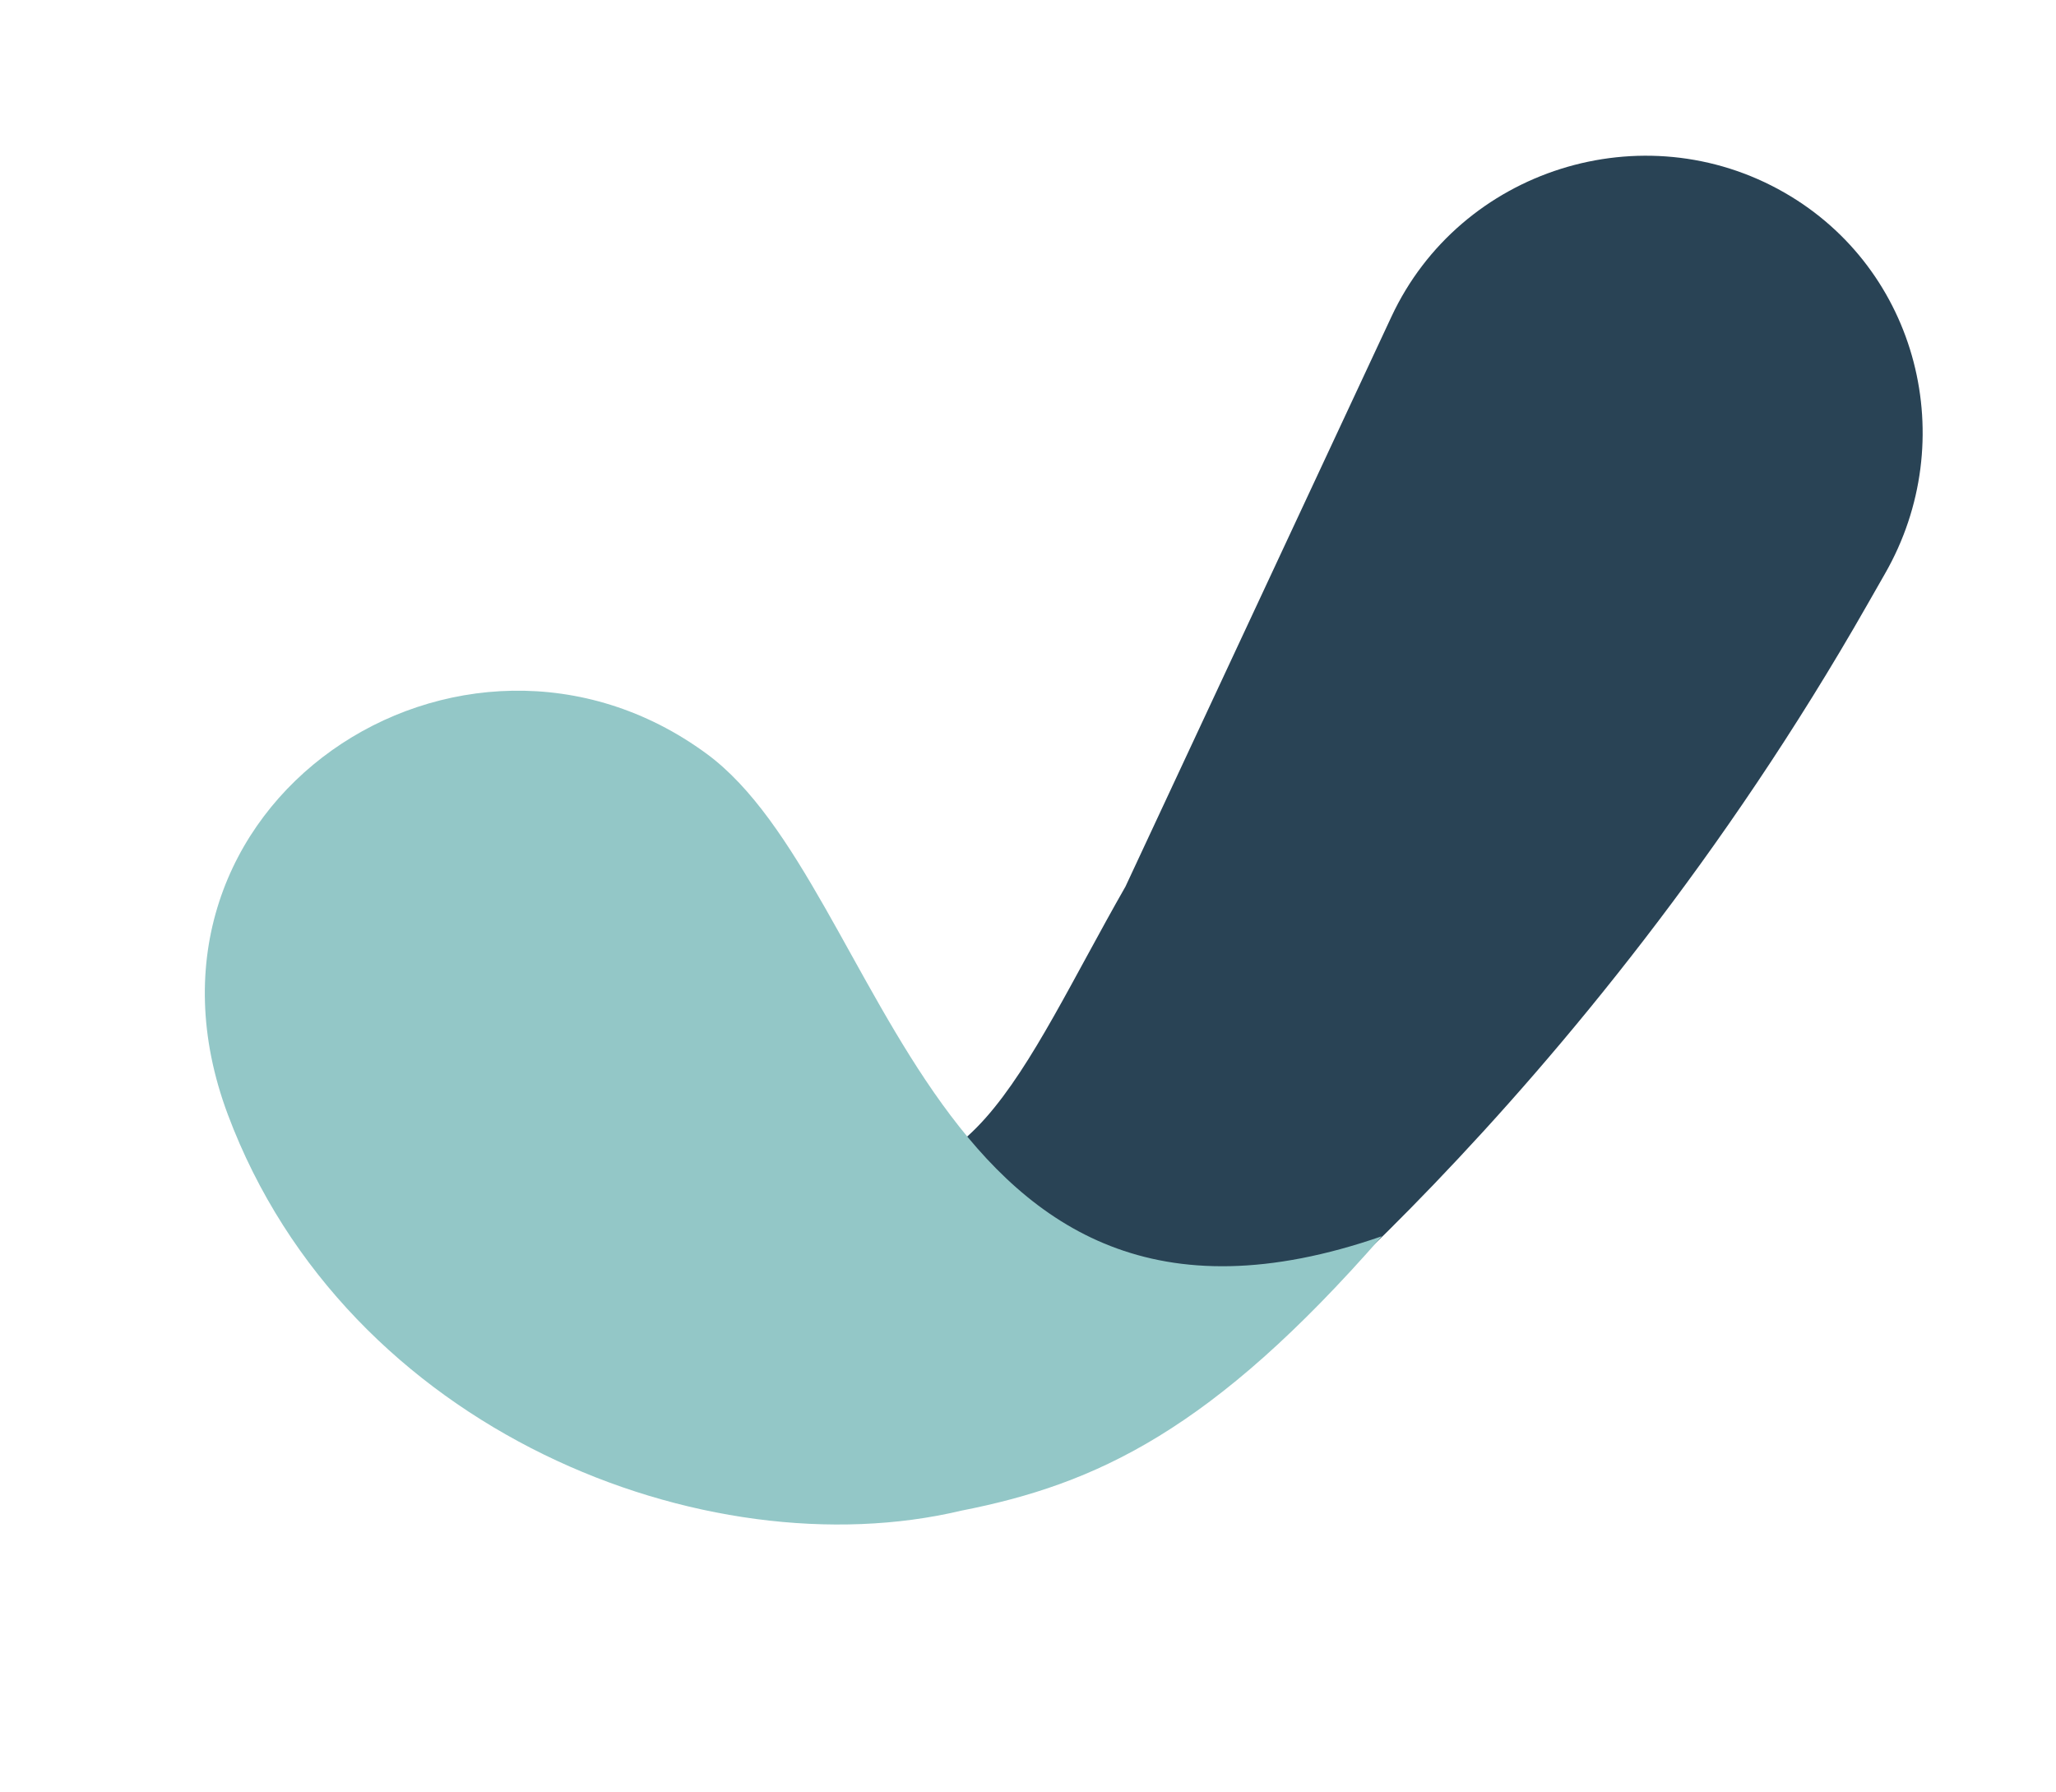
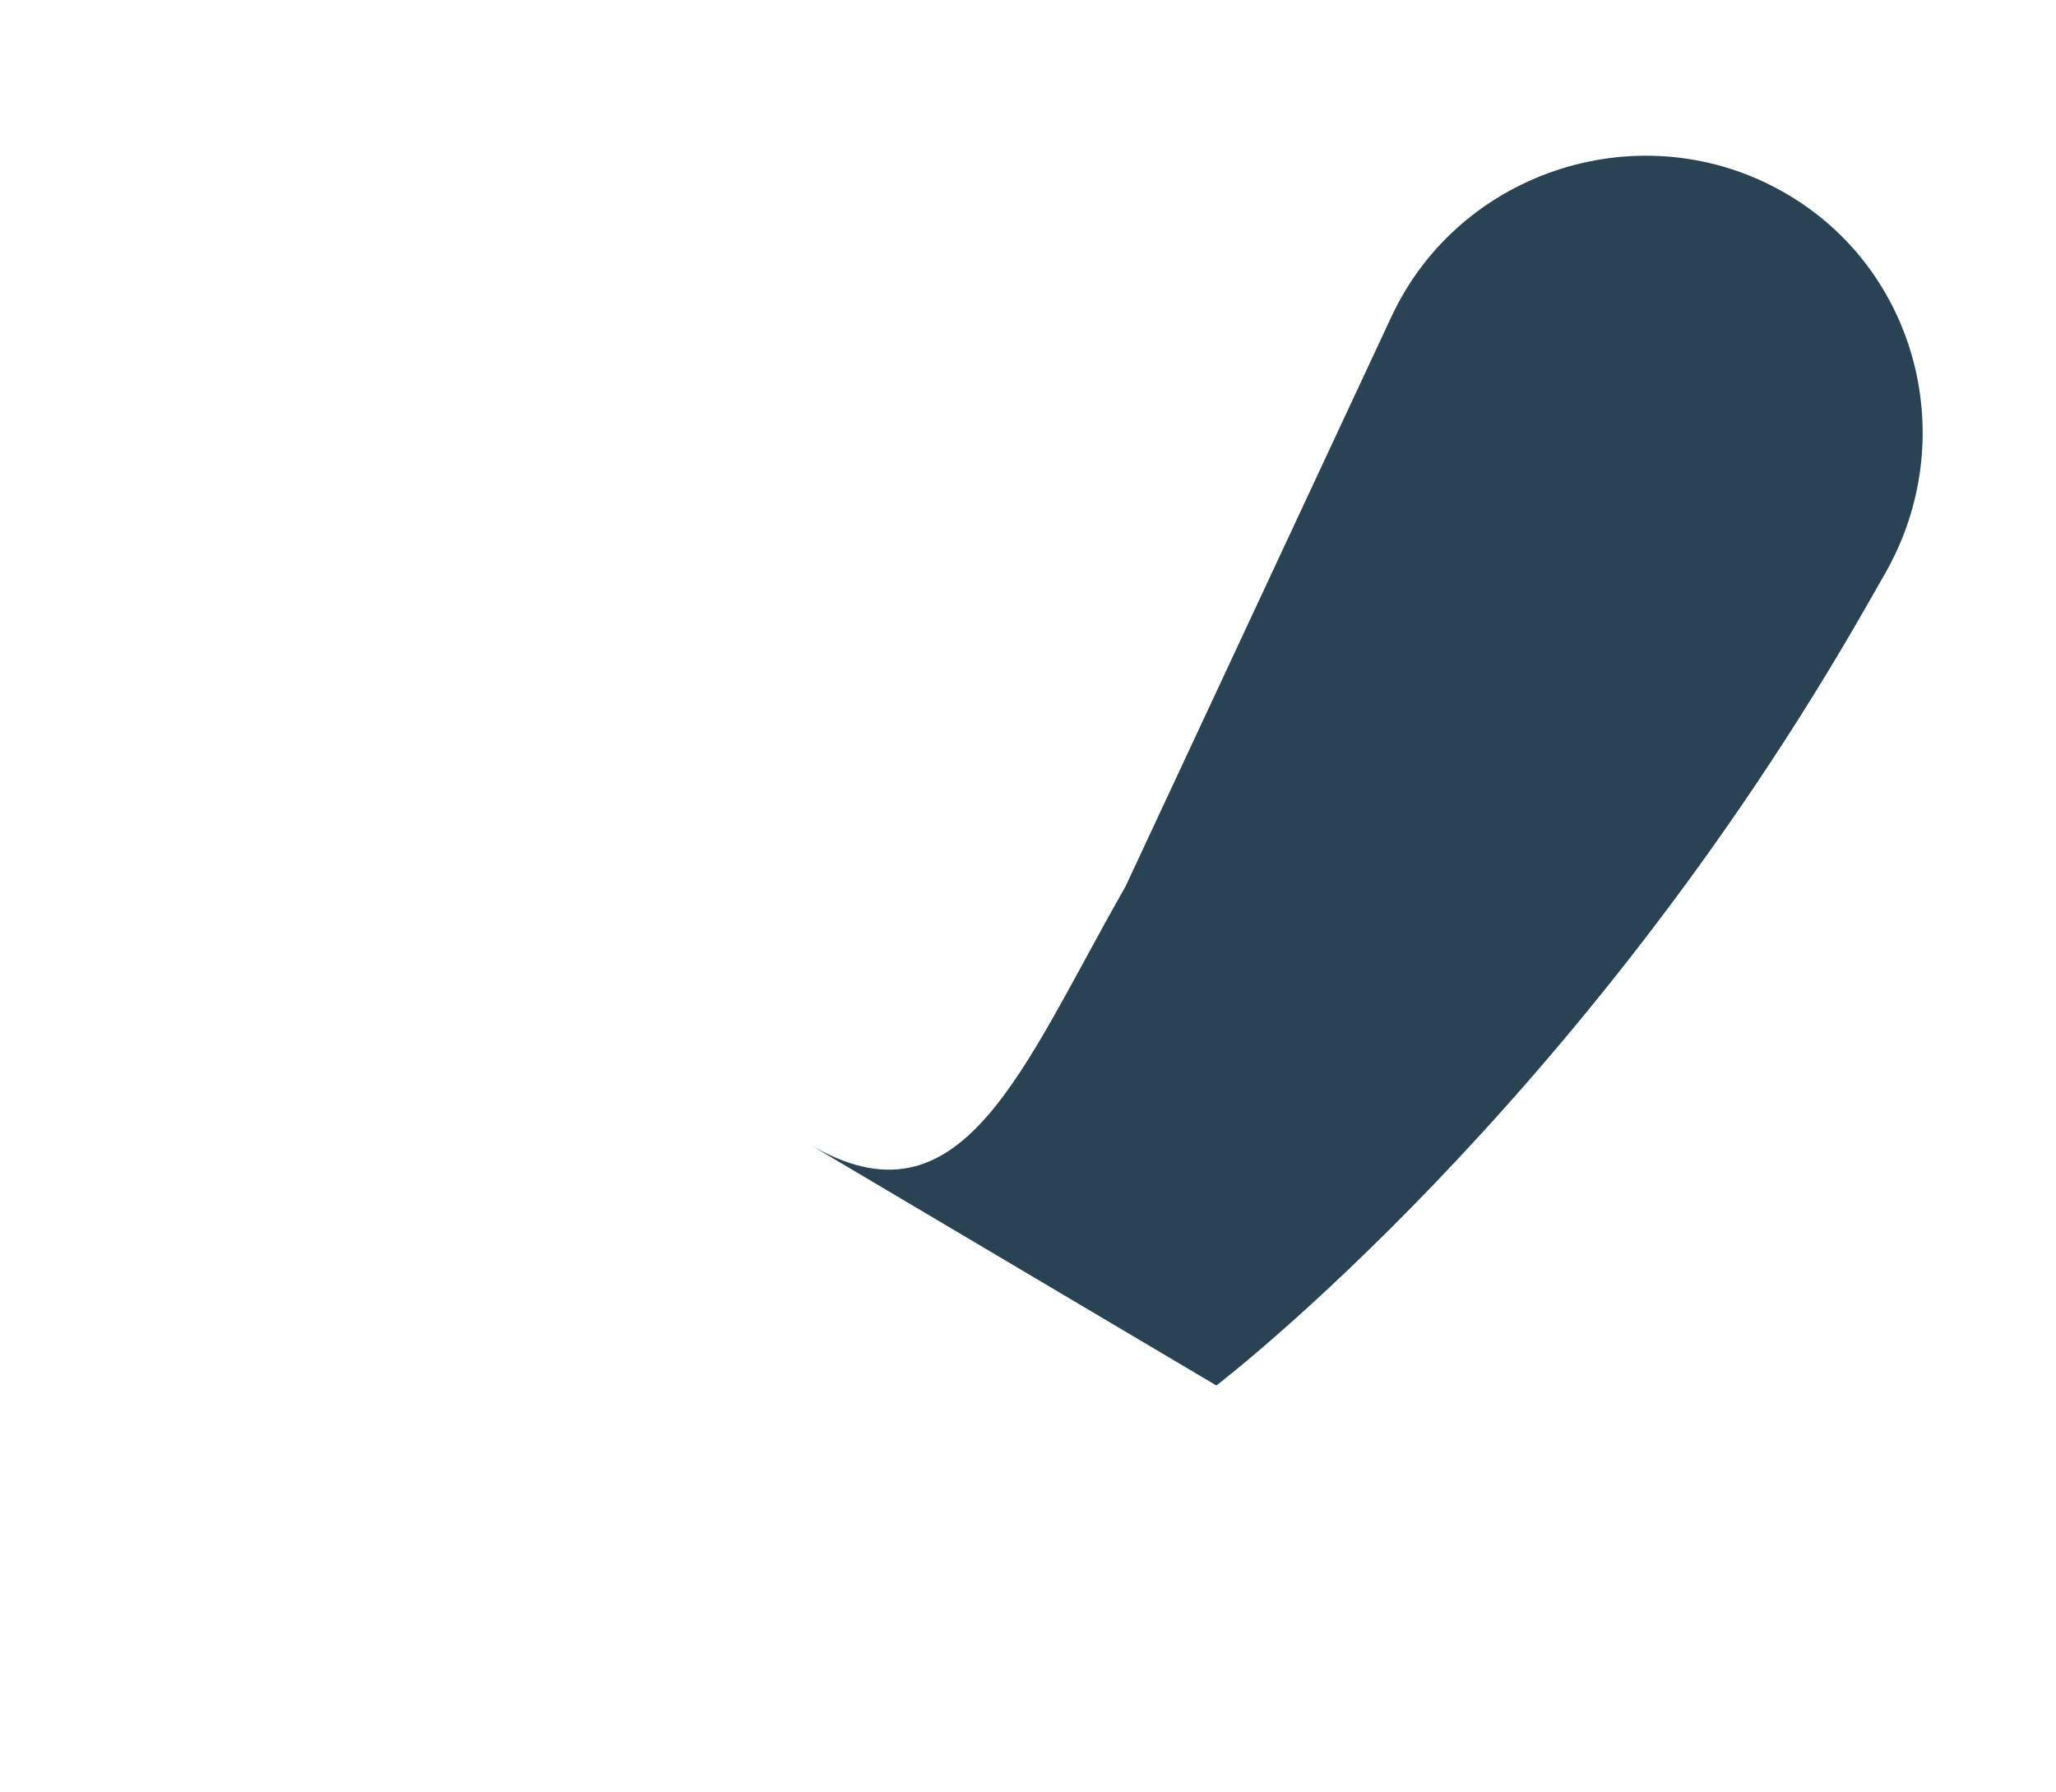
<svg xmlns="http://www.w3.org/2000/svg" width="39" height="34" viewBox="0 0 39 34" fill="none">
  <path d="M21.349 16.817L26.394 6.007C27.7 3.208 31.168 2.114 33.851 3.655V3.655C36.385 5.11 37.209 8.35 35.755 10.884C35.645 11.076 35.533 11.273 35.417 11.476C29.974 21.026 23.073 26.281 23.073 26.281L15.339 21.698C18.258 23.428 19.369 20.283 21.349 16.817Z" fill="#294355" />
-   <path d="M13.405 14.299C8.772 10.895 2.113 15.242 4.322 21.142C6.58 27.172 13.408 29.803 18.233 28.656C20.804 28.152 22.998 27.128 26.213 23.45C17.604 26.436 16.848 16.828 13.405 14.299Z" fill="#93C7C7" />
</svg>